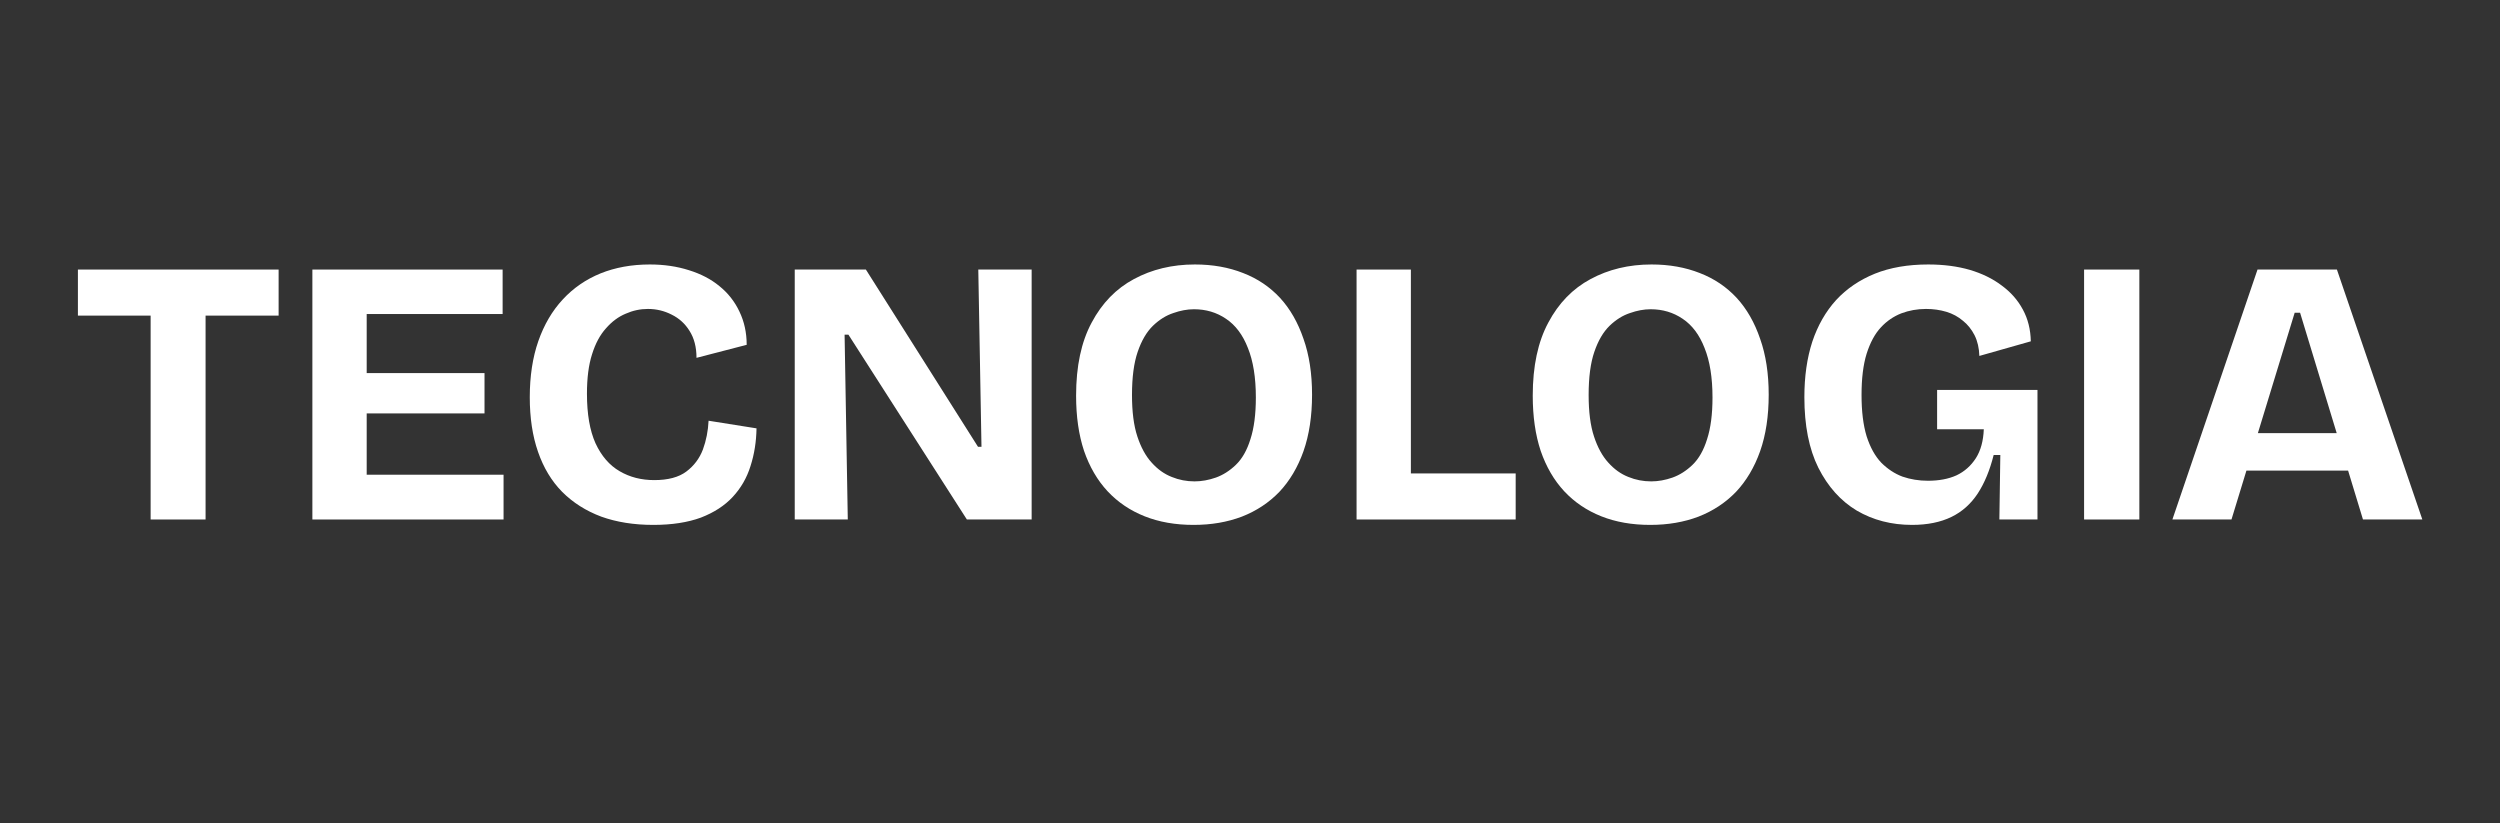
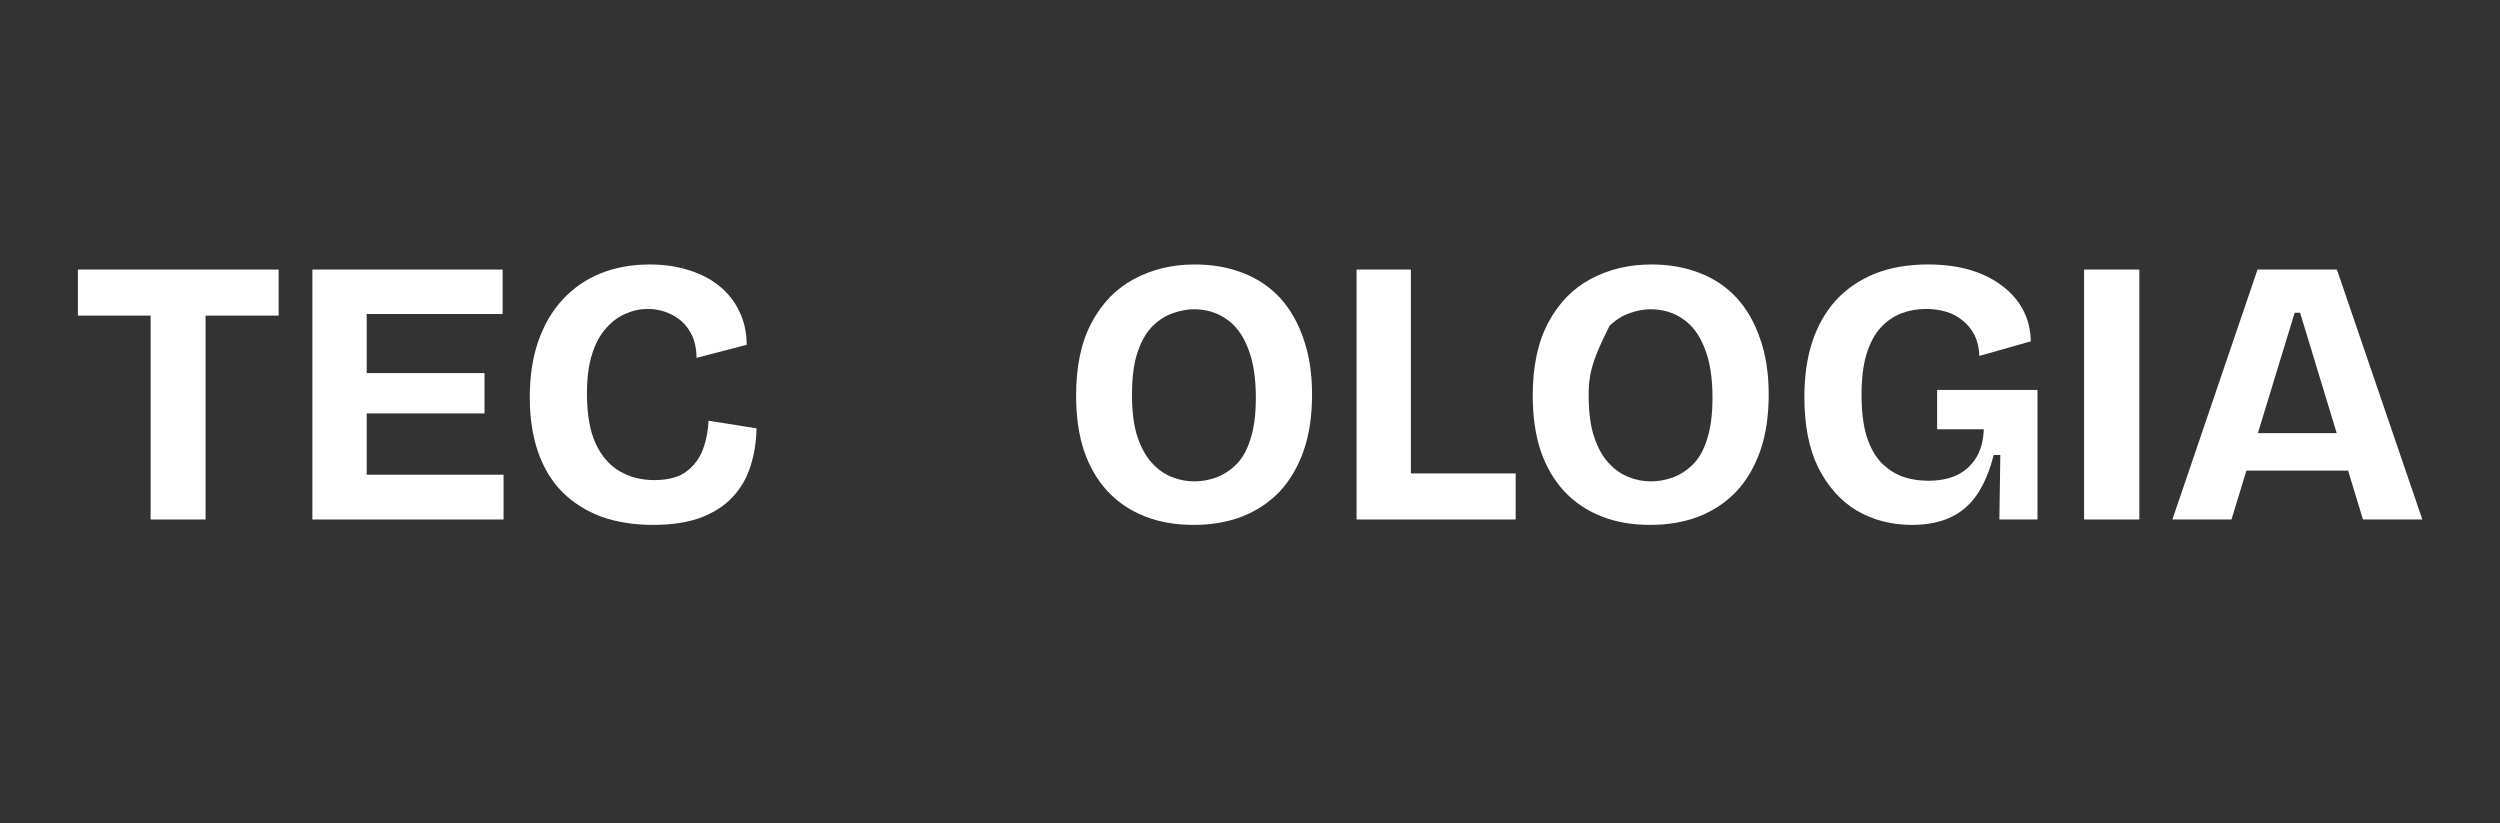
<svg xmlns="http://www.w3.org/2000/svg" width="164" zoomAndPan="magnify" viewBox="0 0 123 40.5" height="54" preserveAspectRatio="xMidYMid meet" version="1.0">
  <rect x="0" y="0" width="123" height="40.5" fill="#333333" stroke="none" />
  <defs>
    <g />
  </defs>
  <g fill="#ffffff" fill-opacity="1">
    <g transform="translate(3.505, 25.559)">
      <g>
        <path d="M 3.906 0 L 3.906 -12.297 L 6.609 -12.297 L 6.609 0 Z M 0.328 -10.031 L 0.328 -12.297 L 10.203 -12.297 L 10.203 -10.031 Z M 0.328 -10.031 " />
      </g>
    </g>
  </g>
  <g fill="#ffffff" fill-opacity="1">
    <g transform="translate(14.041, 25.559)">
      <g>
        <path d="M 1.328 0 L 1.328 -12.297 L 4 -12.297 L 4 0 Z M 3.188 0 L 3.188 -2.203 L 10.734 -2.203 L 10.734 0 Z M 3.188 -5.219 L 3.188 -7.203 L 9.797 -7.203 L 9.797 -5.219 Z M 3.188 -10.109 L 3.188 -12.297 L 10.688 -12.297 L 10.688 -10.109 Z M 3.188 -10.109 " />
      </g>
    </g>
  </g>
  <g fill="#ffffff" fill-opacity="1">
    <g transform="translate(25.19, 25.559)">
      <g>
        <path d="M 6.953 0.266 C 5.992 0.266 5.141 0.129 4.391 -0.141 C 3.641 -0.422 3 -0.828 2.469 -1.359 C 1.945 -1.891 1.551 -2.547 1.281 -3.328 C 1.008 -4.109 0.875 -5.004 0.875 -6.016 C 0.875 -7.055 1.016 -7.977 1.297 -8.781 C 1.578 -9.582 1.977 -10.266 2.5 -10.828 C 3.02 -11.391 3.641 -11.816 4.359 -12.109 C 5.078 -12.398 5.883 -12.547 6.781 -12.547 C 7.477 -12.547 8.117 -12.453 8.703 -12.266 C 9.285 -12.086 9.785 -11.828 10.203 -11.484 C 10.629 -11.141 10.957 -10.723 11.188 -10.234 C 11.426 -9.742 11.547 -9.195 11.547 -8.594 L 9.078 -7.953 C 9.078 -8.484 8.961 -8.926 8.734 -9.281 C 8.516 -9.633 8.223 -9.898 7.859 -10.078 C 7.492 -10.266 7.102 -10.359 6.688 -10.359 C 6.312 -10.359 5.945 -10.281 5.594 -10.125 C 5.238 -9.977 4.914 -9.738 4.625 -9.406 C 4.332 -9.082 4.102 -8.656 3.938 -8.125 C 3.77 -7.602 3.688 -6.957 3.688 -6.188 C 3.688 -5.188 3.828 -4.375 4.109 -3.75 C 4.398 -3.125 4.797 -2.664 5.297 -2.375 C 5.797 -2.082 6.363 -1.938 7 -1.938 C 7.676 -1.938 8.203 -2.078 8.578 -2.359 C 8.953 -2.641 9.223 -3 9.391 -3.438 C 9.555 -3.883 9.648 -4.359 9.672 -4.859 L 12.031 -4.484 C 12.02 -3.828 11.922 -3.207 11.734 -2.625 C 11.555 -2.051 11.266 -1.547 10.859 -1.109 C 10.461 -0.68 9.941 -0.344 9.297 -0.094 C 8.648 0.145 7.867 0.266 6.953 0.266 Z M 6.953 0.266 " />
      </g>
    </g>
  </g>
  <g fill="#ffffff" fill-opacity="1">
    <g transform="translate(37.773, 25.559)">
      <g>
-         <path d="M 1.328 0 L 1.328 -12.297 L 4.828 -12.297 L 10.344 -3.578 L 10.516 -3.578 L 10.359 -12.297 L 12.984 -12.297 L 12.984 0 L 9.797 0 L 3.969 -9.094 L 3.781 -9.094 L 3.938 0 Z M 1.328 0 " />
-       </g>
+         </g>
    </g>
  </g>
  <g fill="#ffffff" fill-opacity="1">
    <g transform="translate(52.069, 25.559)">
      <g>
        <path d="M 6.656 0.266 C 5.758 0.266 4.957 0.125 4.25 -0.156 C 3.539 -0.438 2.93 -0.848 2.422 -1.391 C 1.922 -1.93 1.535 -2.594 1.266 -3.375 C 1.004 -4.164 0.875 -5.07 0.875 -6.094 C 0.875 -7.539 1.129 -8.738 1.641 -9.688 C 2.148 -10.645 2.844 -11.359 3.719 -11.828 C 4.602 -12.305 5.602 -12.547 6.719 -12.547 C 7.594 -12.547 8.383 -12.406 9.094 -12.125 C 9.801 -11.852 10.406 -11.445 10.906 -10.906 C 11.406 -10.363 11.789 -9.691 12.062 -8.891 C 12.344 -8.098 12.484 -7.18 12.484 -6.141 C 12.484 -5.086 12.344 -4.16 12.062 -3.359 C 11.781 -2.566 11.383 -1.898 10.875 -1.359 C 10.363 -0.828 9.75 -0.422 9.031 -0.141 C 8.32 0.129 7.531 0.266 6.656 0.266 Z M 6.703 -1.875 C 7.047 -1.875 7.395 -1.938 7.75 -2.062 C 8.102 -2.188 8.43 -2.395 8.734 -2.688 C 9.047 -2.988 9.285 -3.41 9.453 -3.953 C 9.629 -4.492 9.719 -5.176 9.719 -6 C 9.719 -6.988 9.586 -7.801 9.328 -8.438 C 9.078 -9.082 8.719 -9.562 8.25 -9.875 C 7.789 -10.188 7.266 -10.344 6.672 -10.344 C 6.348 -10.344 6.008 -10.281 5.656 -10.156 C 5.301 -10.039 4.969 -9.832 4.656 -9.531 C 4.344 -9.227 4.094 -8.801 3.906 -8.25 C 3.719 -7.707 3.625 -7 3.625 -6.125 C 3.625 -5.301 3.711 -4.617 3.891 -4.078 C 4.066 -3.547 4.301 -3.117 4.594 -2.797 C 4.883 -2.473 5.211 -2.238 5.578 -2.094 C 5.941 -1.945 6.316 -1.875 6.703 -1.875 Z M 6.703 -1.875 " />
      </g>
    </g>
  </g>
  <g fill="#ffffff" fill-opacity="1">
    <g transform="translate(65.415, 25.559)">
      <g>
        <path d="M 1.328 0 L 1.328 -12.297 L 4 -12.297 L 4 0 Z M 1.859 0 L 1.859 -2.266 L 9.156 -2.266 L 9.156 0 Z M 1.859 0 " />
      </g>
    </g>
  </g>
  <g fill="#ffffff" fill-opacity="1">
    <g transform="translate(74.536, 25.559)">
      <g>
-         <path d="M 6.656 0.266 C 5.758 0.266 4.957 0.125 4.25 -0.156 C 3.539 -0.438 2.93 -0.848 2.422 -1.391 C 1.922 -1.93 1.535 -2.594 1.266 -3.375 C 1.004 -4.164 0.875 -5.07 0.875 -6.094 C 0.875 -7.539 1.129 -8.738 1.641 -9.688 C 2.148 -10.645 2.844 -11.359 3.719 -11.828 C 4.602 -12.305 5.602 -12.547 6.719 -12.547 C 7.594 -12.547 8.383 -12.406 9.094 -12.125 C 9.801 -11.852 10.406 -11.445 10.906 -10.906 C 11.406 -10.363 11.789 -9.691 12.062 -8.891 C 12.344 -8.098 12.484 -7.18 12.484 -6.141 C 12.484 -5.086 12.344 -4.16 12.062 -3.359 C 11.781 -2.566 11.383 -1.898 10.875 -1.359 C 10.363 -0.828 9.75 -0.422 9.031 -0.141 C 8.32 0.129 7.531 0.266 6.656 0.266 Z M 6.703 -1.875 C 7.047 -1.875 7.395 -1.938 7.75 -2.062 C 8.102 -2.188 8.43 -2.395 8.734 -2.688 C 9.047 -2.988 9.285 -3.41 9.453 -3.953 C 9.629 -4.492 9.719 -5.176 9.719 -6 C 9.719 -6.988 9.586 -7.801 9.328 -8.438 C 9.078 -9.082 8.719 -9.562 8.25 -9.875 C 7.789 -10.188 7.266 -10.344 6.672 -10.344 C 6.348 -10.344 6.008 -10.281 5.656 -10.156 C 5.301 -10.039 4.969 -9.832 4.656 -9.531 C 4.344 -9.227 4.094 -8.801 3.906 -8.25 C 3.719 -7.707 3.625 -7 3.625 -6.125 C 3.625 -5.301 3.711 -4.617 3.891 -4.078 C 4.066 -3.547 4.301 -3.117 4.594 -2.797 C 4.883 -2.473 5.211 -2.238 5.578 -2.094 C 5.941 -1.945 6.316 -1.875 6.703 -1.875 Z M 6.703 -1.875 " />
+         <path d="M 6.656 0.266 C 5.758 0.266 4.957 0.125 4.25 -0.156 C 3.539 -0.438 2.93 -0.848 2.422 -1.391 C 1.922 -1.93 1.535 -2.594 1.266 -3.375 C 1.004 -4.164 0.875 -5.07 0.875 -6.094 C 0.875 -7.539 1.129 -8.738 1.641 -9.688 C 2.148 -10.645 2.844 -11.359 3.719 -11.828 C 4.602 -12.305 5.602 -12.547 6.719 -12.547 C 7.594 -12.547 8.383 -12.406 9.094 -12.125 C 9.801 -11.852 10.406 -11.445 10.906 -10.906 C 11.406 -10.363 11.789 -9.691 12.062 -8.891 C 12.344 -8.098 12.484 -7.18 12.484 -6.141 C 12.484 -5.086 12.344 -4.16 12.062 -3.359 C 11.781 -2.566 11.383 -1.898 10.875 -1.359 C 10.363 -0.828 9.75 -0.422 9.031 -0.141 C 8.32 0.129 7.531 0.266 6.656 0.266 Z M 6.703 -1.875 C 7.047 -1.875 7.395 -1.938 7.75 -2.062 C 8.102 -2.188 8.43 -2.395 8.734 -2.688 C 9.047 -2.988 9.285 -3.41 9.453 -3.953 C 9.629 -4.492 9.719 -5.176 9.719 -6 C 9.719 -6.988 9.586 -7.801 9.328 -8.438 C 9.078 -9.082 8.719 -9.562 8.25 -9.875 C 7.789 -10.188 7.266 -10.344 6.672 -10.344 C 6.348 -10.344 6.008 -10.281 5.656 -10.156 C 5.301 -10.039 4.969 -9.832 4.656 -9.531 C 3.719 -7.707 3.625 -7 3.625 -6.125 C 3.625 -5.301 3.711 -4.617 3.891 -4.078 C 4.066 -3.547 4.301 -3.117 4.594 -2.797 C 4.883 -2.473 5.211 -2.238 5.578 -2.094 C 5.941 -1.945 6.316 -1.875 6.703 -1.875 Z M 6.703 -1.875 " />
      </g>
    </g>
  </g>
  <g fill="#ffffff" fill-opacity="1">
    <g transform="translate(87.9, 25.559)">
      <g>
        <path d="M 6.172 0.266 C 5.16 0.266 4.254 0.031 3.453 -0.438 C 2.66 -0.914 2.031 -1.617 1.562 -2.547 C 1.102 -3.473 0.875 -4.629 0.875 -6.016 C 0.875 -7.035 1.004 -7.945 1.266 -8.75 C 1.535 -9.551 1.926 -10.234 2.438 -10.797 C 2.957 -11.359 3.594 -11.789 4.344 -12.094 C 5.094 -12.395 5.969 -12.547 6.969 -12.547 C 7.727 -12.547 8.41 -12.457 9.016 -12.281 C 9.617 -12.102 10.141 -11.848 10.578 -11.516 C 11.023 -11.191 11.375 -10.797 11.625 -10.328 C 11.875 -9.867 12.004 -9.348 12.016 -8.766 L 9.484 -8.047 C 9.473 -8.43 9.395 -8.77 9.25 -9.062 C 9.102 -9.352 8.91 -9.594 8.672 -9.781 C 8.441 -9.977 8.172 -10.125 7.859 -10.219 C 7.547 -10.312 7.211 -10.359 6.859 -10.359 C 6.43 -10.359 6.023 -10.285 5.641 -10.141 C 5.266 -9.992 4.93 -9.766 4.641 -9.453 C 4.348 -9.141 4.113 -8.707 3.938 -8.156 C 3.77 -7.613 3.688 -6.938 3.688 -6.125 C 3.688 -5.32 3.77 -4.645 3.938 -4.094 C 4.113 -3.551 4.352 -3.117 4.656 -2.797 C 4.969 -2.484 5.316 -2.254 5.703 -2.109 C 6.098 -1.973 6.516 -1.906 6.953 -1.906 C 7.492 -1.906 7.961 -1.992 8.359 -2.172 C 8.754 -2.359 9.07 -2.641 9.312 -3.016 C 9.551 -3.391 9.68 -3.863 9.703 -4.438 L 7.406 -4.438 L 7.406 -6.375 L 12.344 -6.375 L 12.344 0 L 10.469 0 L 10.516 -3.172 L 10.188 -3.172 C 10 -2.422 9.738 -1.789 9.406 -1.281 C 9.07 -0.77 8.641 -0.383 8.109 -0.125 C 7.578 0.133 6.93 0.266 6.172 0.266 Z M 6.172 0.266 " />
      </g>
    </g>
  </g>
  <g fill="#ffffff" fill-opacity="1">
    <g transform="translate(101.209, 25.559)">
      <g>
        <path d="M 1.328 0 L 1.328 -12.297 L 4.047 -12.297 L 4.047 0 Z M 1.328 0 " />
      </g>
    </g>
  </g>
  <g fill="#ffffff" fill-opacity="1">
    <g transform="translate(106.57, 25.559)">
      <g>
        <path d="M 0.312 0 L 4.5 -12.297 L 8.406 -12.297 L 12.609 0 L 9.688 0 L 6.594 -10.172 L 6.328 -10.172 L 3.219 0 Z M 2.656 -2.406 L 2.656 -4.25 L 10.641 -4.25 L 10.641 -2.406 Z M 2.656 -2.406 " />
      </g>
    </g>
  </g>
</svg>